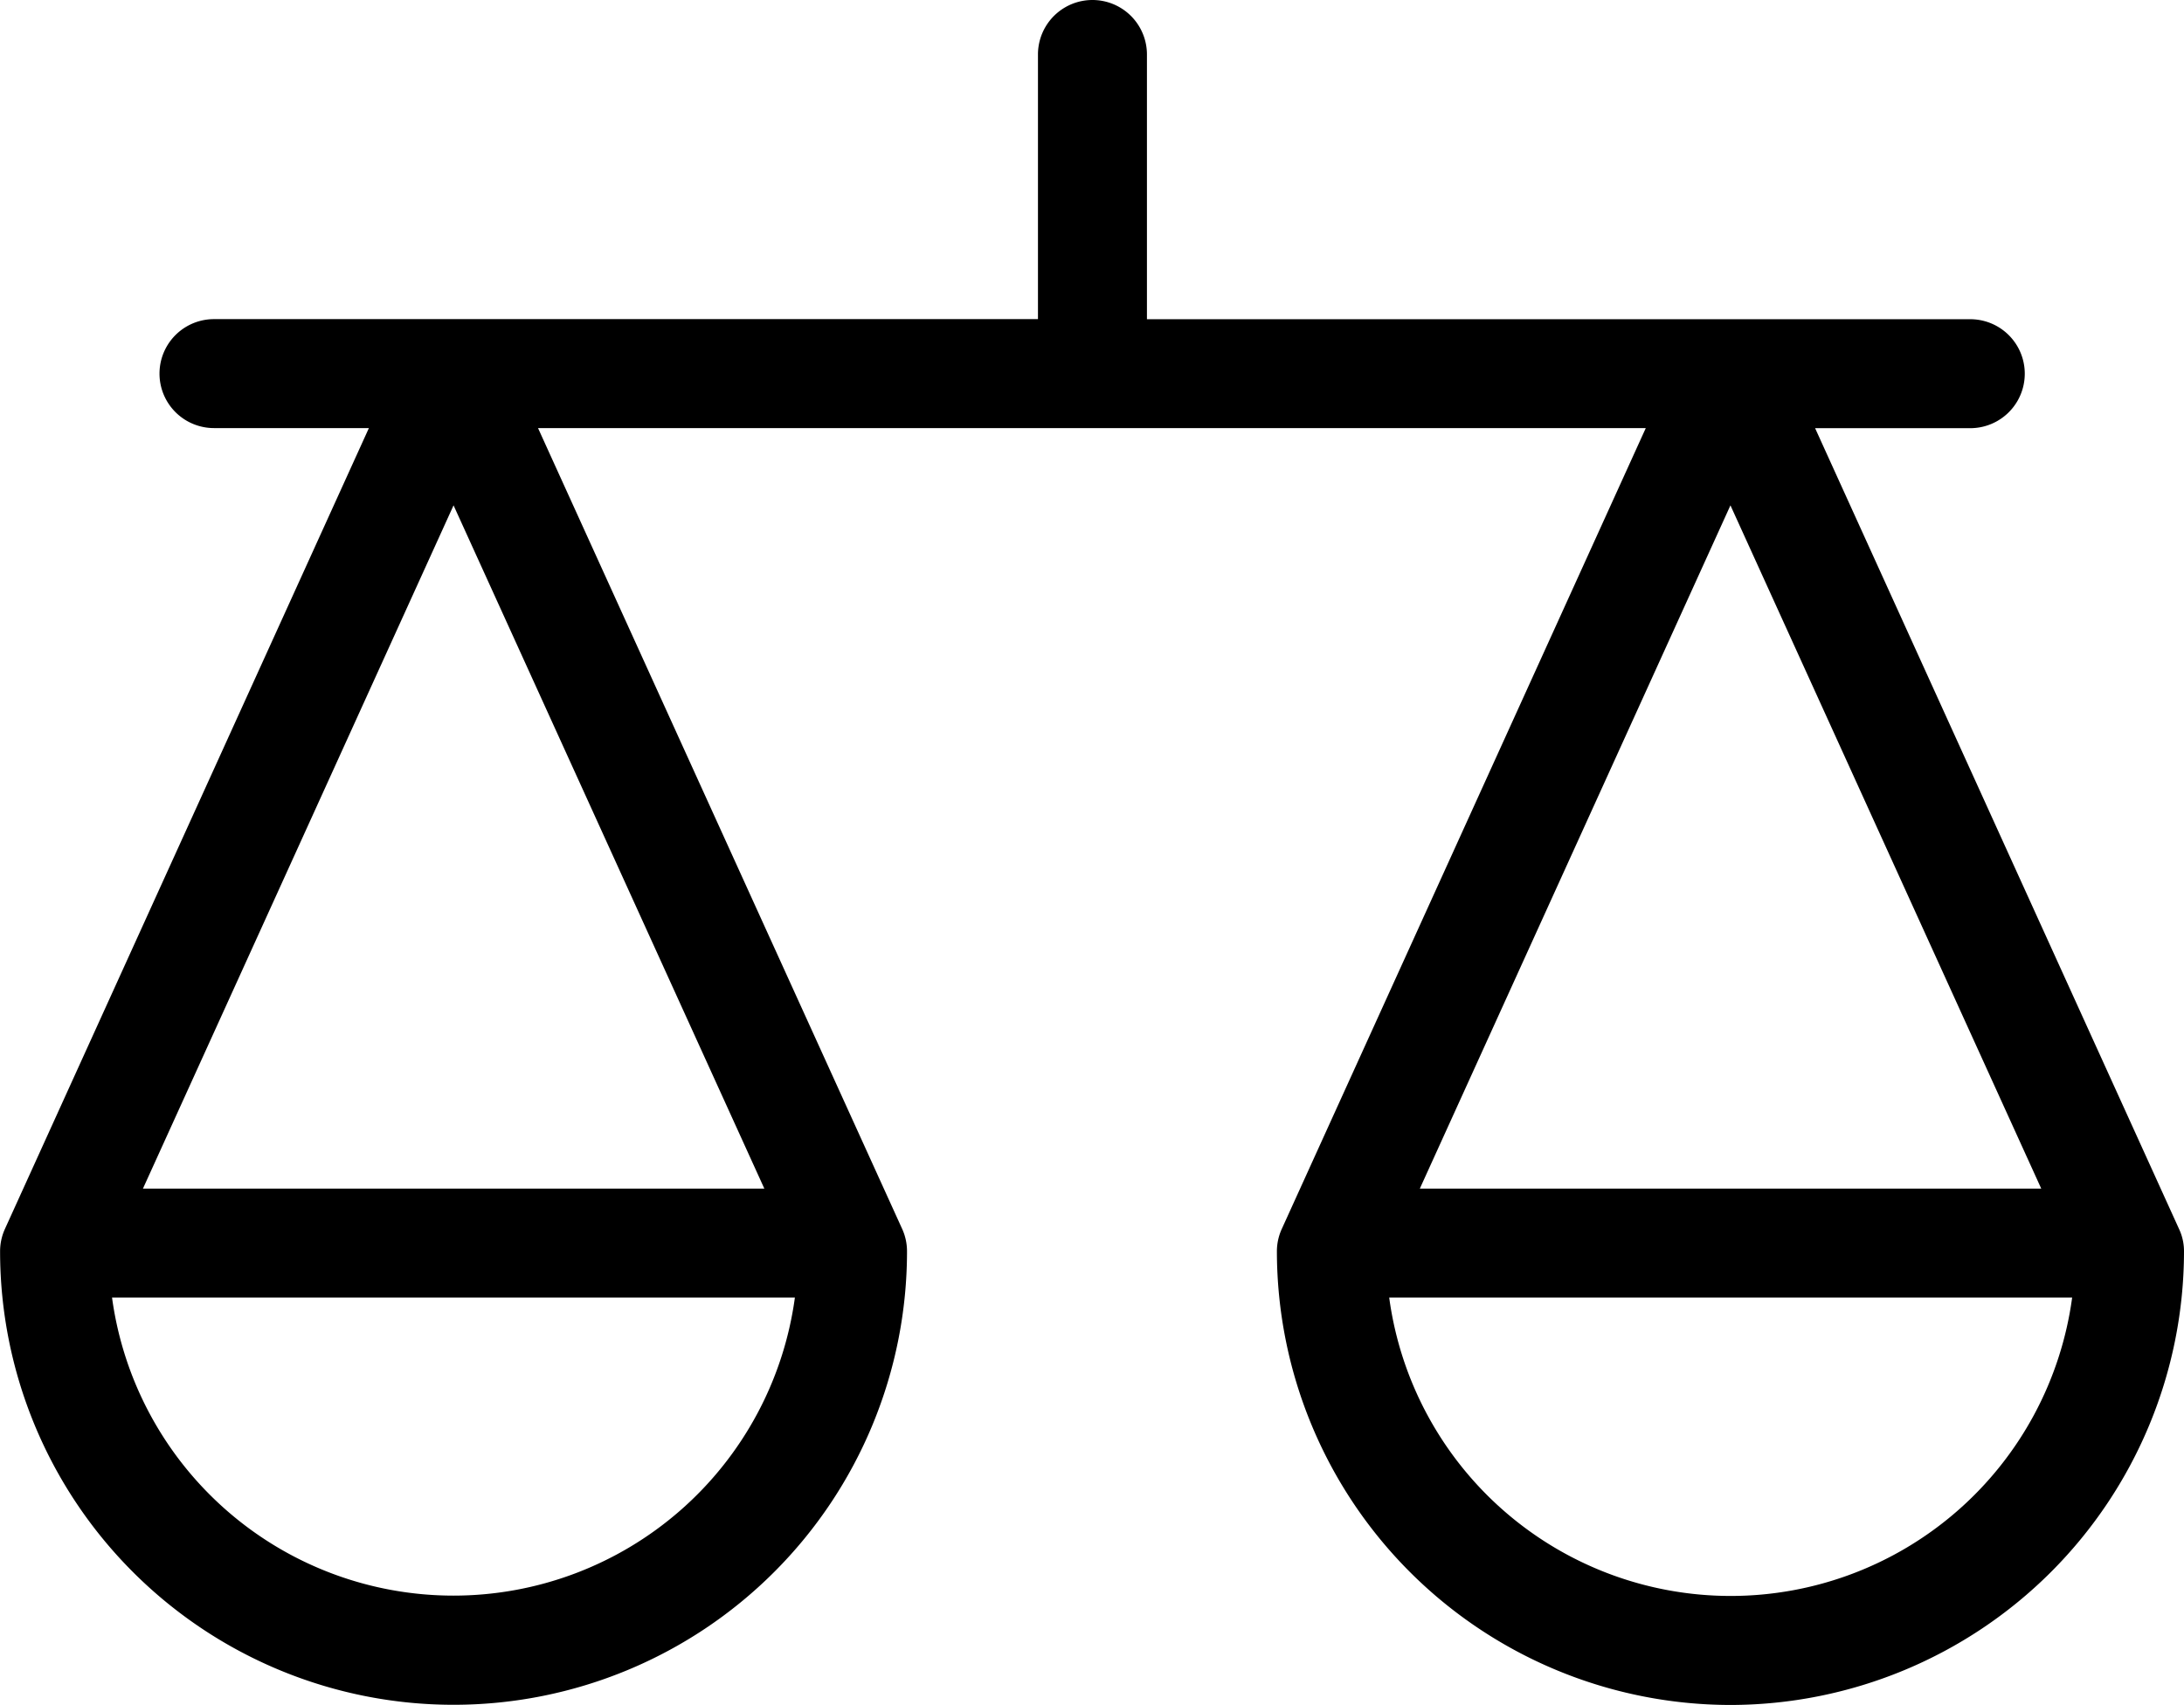
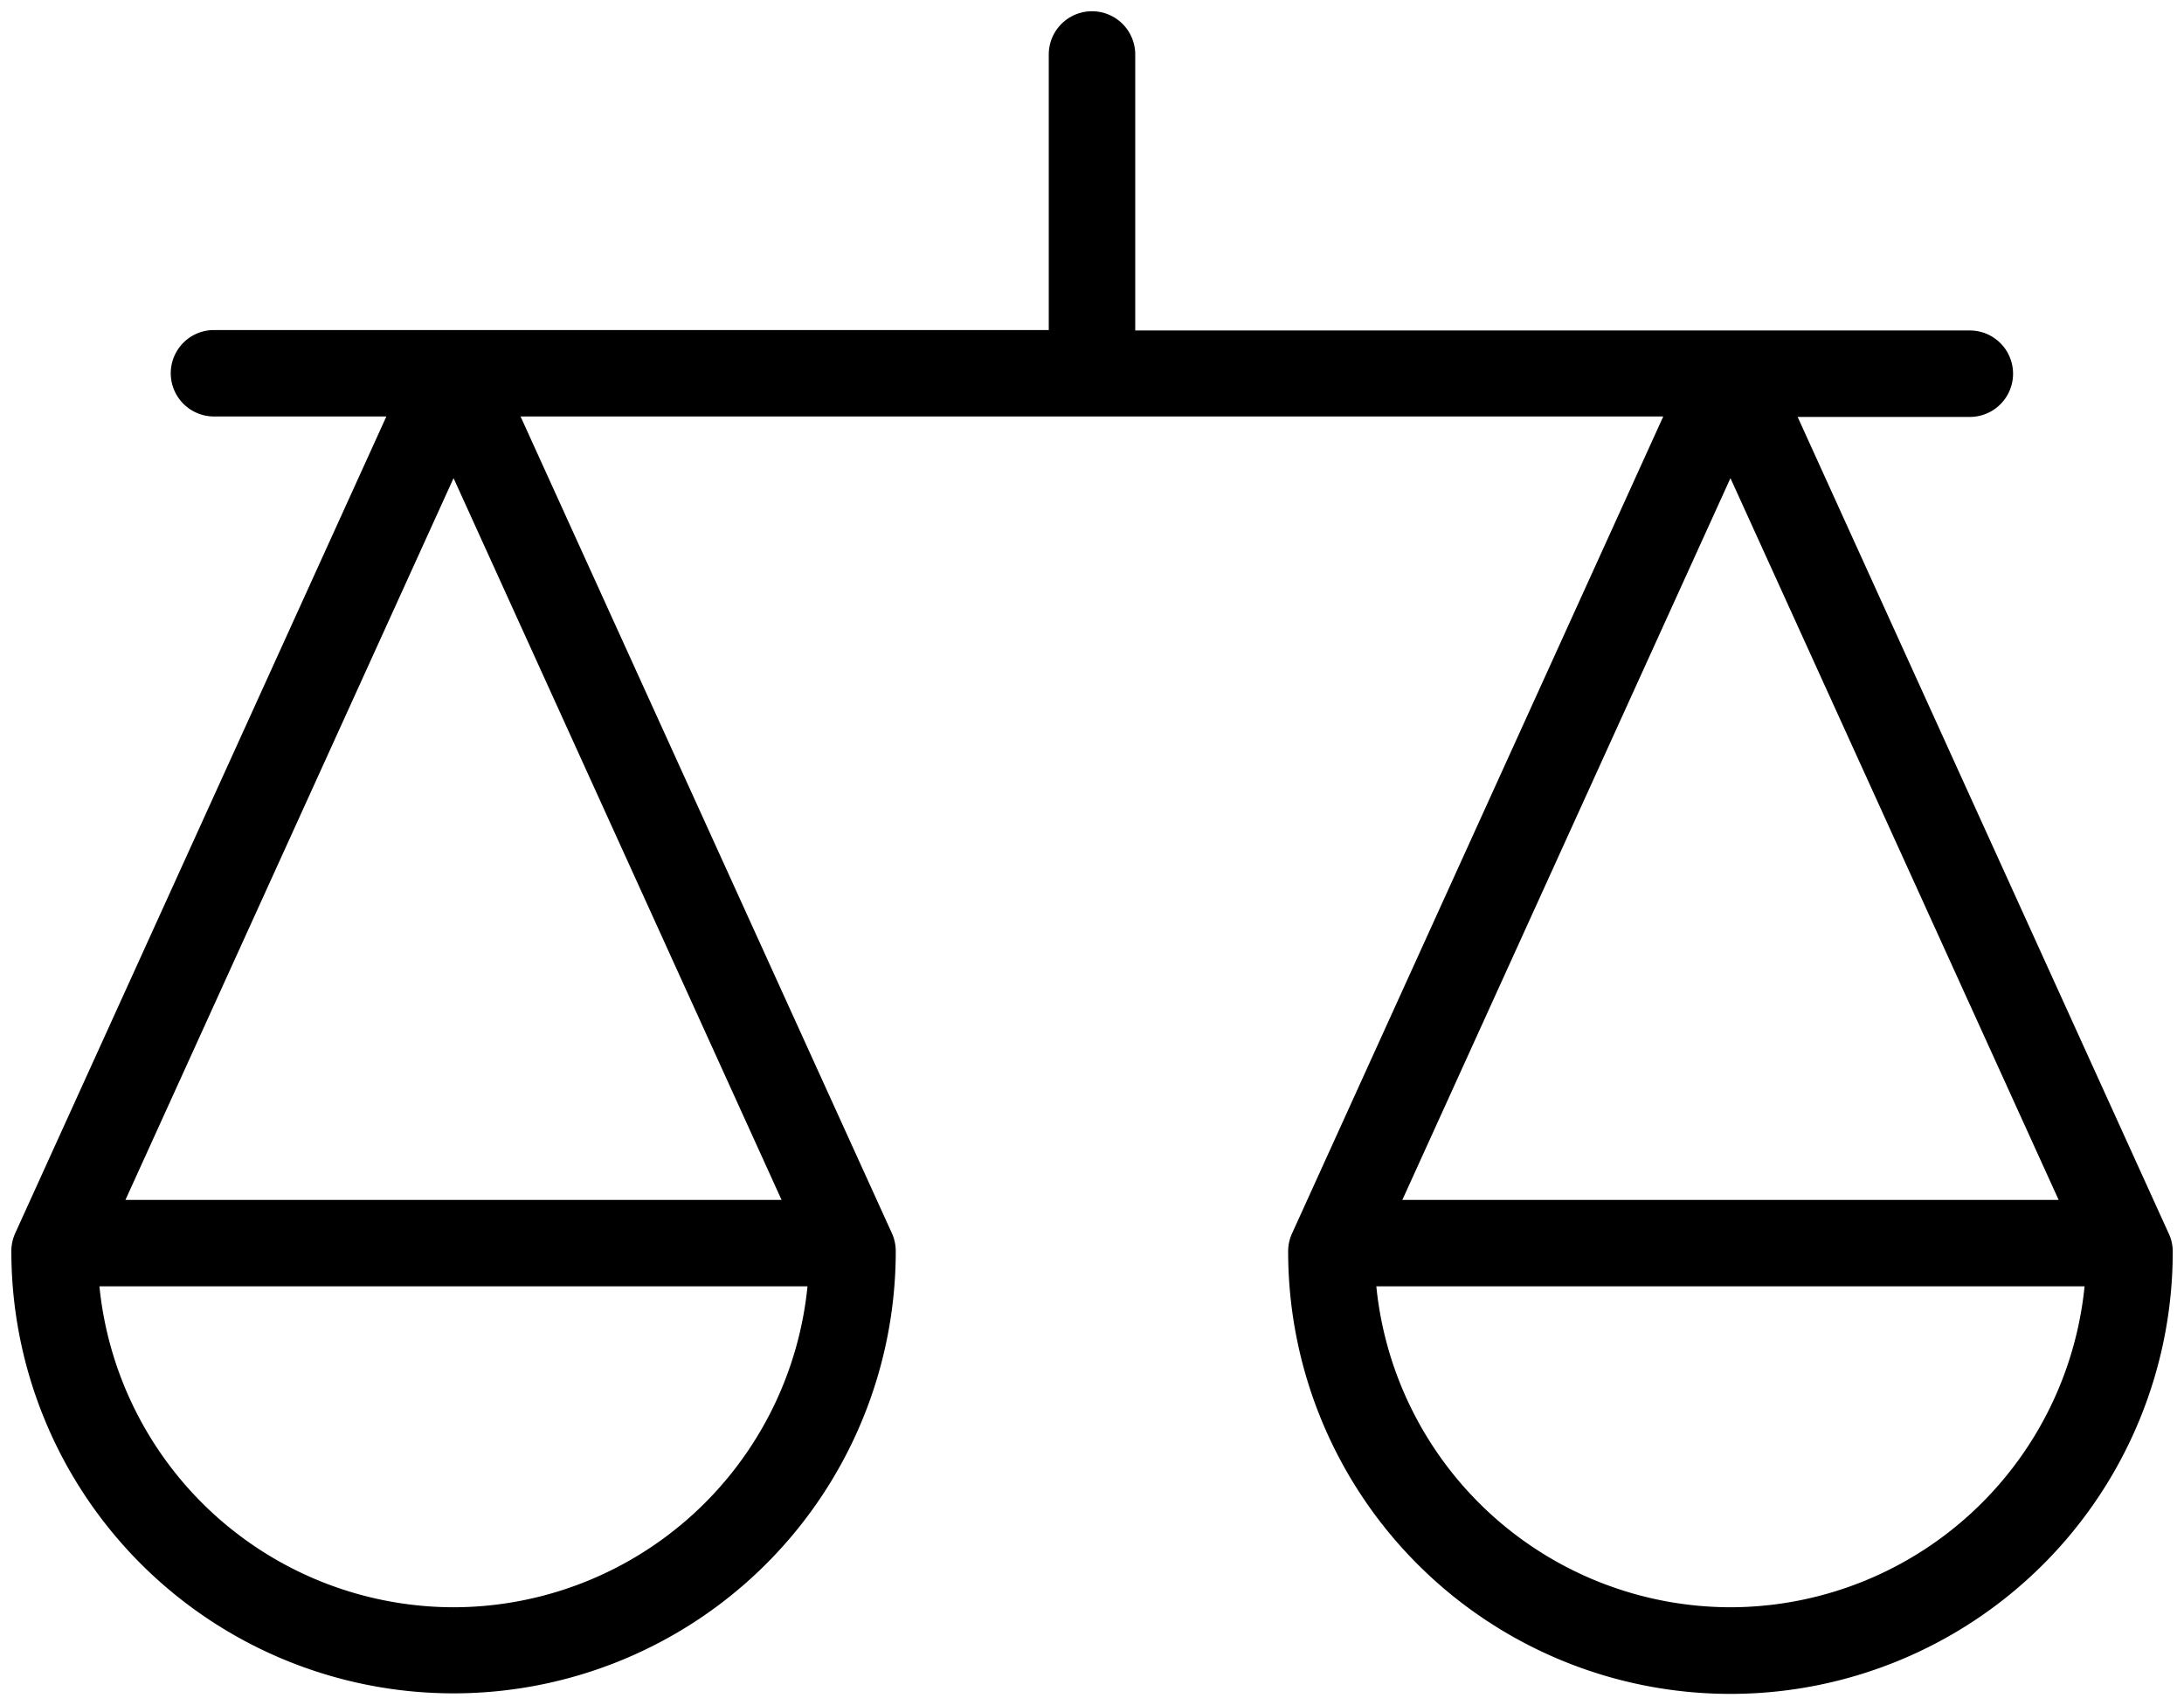
<svg xmlns="http://www.w3.org/2000/svg" width="24.25" height="18.934" viewBox="0 0 24.25 18.934">
  <g id="legal" transform="translate(0.125 0.124)">
    <g id="Group_2719" data-name="Group 2719" transform="translate(0 0.001)">
      <path id="Union_2" data-name="Union 2" d="M14.178,13.773a.482.482,0,0,1,.043-.2L18.343,4.5H5.655l4.123,9.07a.482.482,0,0,1,.043.2,4.91,4.91,0,1,1-9.82,0,.482.482,0,0,1,.043-.2L4.165,4.5H2.251a.48.48,0,1,1,0-.96H11.52V.48a.48.48,0,0,1,.96,0V3.545h9.267a.48.48,0,1,1,0,.96H19.835l4.121,9.07a.46.46,0,0,1,.044.2,4.911,4.911,0,1,1-9.822,0Zm4.911,3.951a3.958,3.958,0,0,0,3.932-3.564H15.157A3.958,3.958,0,0,0,19.089,17.724Zm-14.178,0a3.955,3.955,0,0,0,3.93-3.564H.979A3.957,3.957,0,0,0,4.911,17.724ZM22.733,13.2,19.089,5.185,15.446,13.2Zm-14.18,0L4.911,5.185,1.268,13.2Z" />
-       <path id="Union_2_-_Outline" data-name="Union 2 - Outline" d="M19.089,18.809a5.042,5.042,0,0,1-5.036-5.036.6.6,0,0,1,.054-.25l4.042-8.894H5.849l4.043,8.893a.6.6,0,0,1,.054.25,5.035,5.035,0,1,1-10.07,0,.6.6,0,0,1,.054-.25L3.971,4.629H2.251a.6.6,0,0,1,0-1.21H11.4V.48a.6.6,0,0,1,1.21,0V3.42h9.142a.6.6,0,0,1,0,1.21H20.029l4.041,8.893a.579.579,0,0,1,.055.25A5.042,5.042,0,0,1,19.089,18.809ZM5.461,4.379H18.537l-4.2,9.247a.354.354,0,0,0-.031.146,4.786,4.786,0,0,0,9.572,0,.334.334,0,0,0-.032-.145l-4.2-9.249h2.107a.355.355,0,0,0,0-.71H12.355V.48a.355.355,0,0,0-.71,0V3.67H2.251a.355.355,0,0,0,0,.71H4.359l-4.2,9.247a.354.354,0,0,0-.031.146,4.785,4.785,0,1,0,9.57,0,.355.355,0,0,0-.032-.147Zm13.628,13.47a4.083,4.083,0,0,1-4.056-3.677l-.013-.137h8.14l-.013.137a4.083,4.083,0,0,1-4.056,3.677ZM15.3,14.285a3.826,3.826,0,0,0,7.583,0ZM4.911,17.849A4.082,4.082,0,0,1,.854,14.172l-.013-.137H8.979l-.013.137a4.08,4.08,0,0,1-4.055,3.677ZM1.119,14.285a3.826,3.826,0,0,0,7.582,0Zm21.808-.96H15.252l3.837-8.442Zm-7.287-.25h6.9L19.089,5.487Zm-6.893.25H1.074L4.911,4.883Zm-7.285-.25h6.9L4.911,5.487Z" />
    </g>
  </g>
</svg>